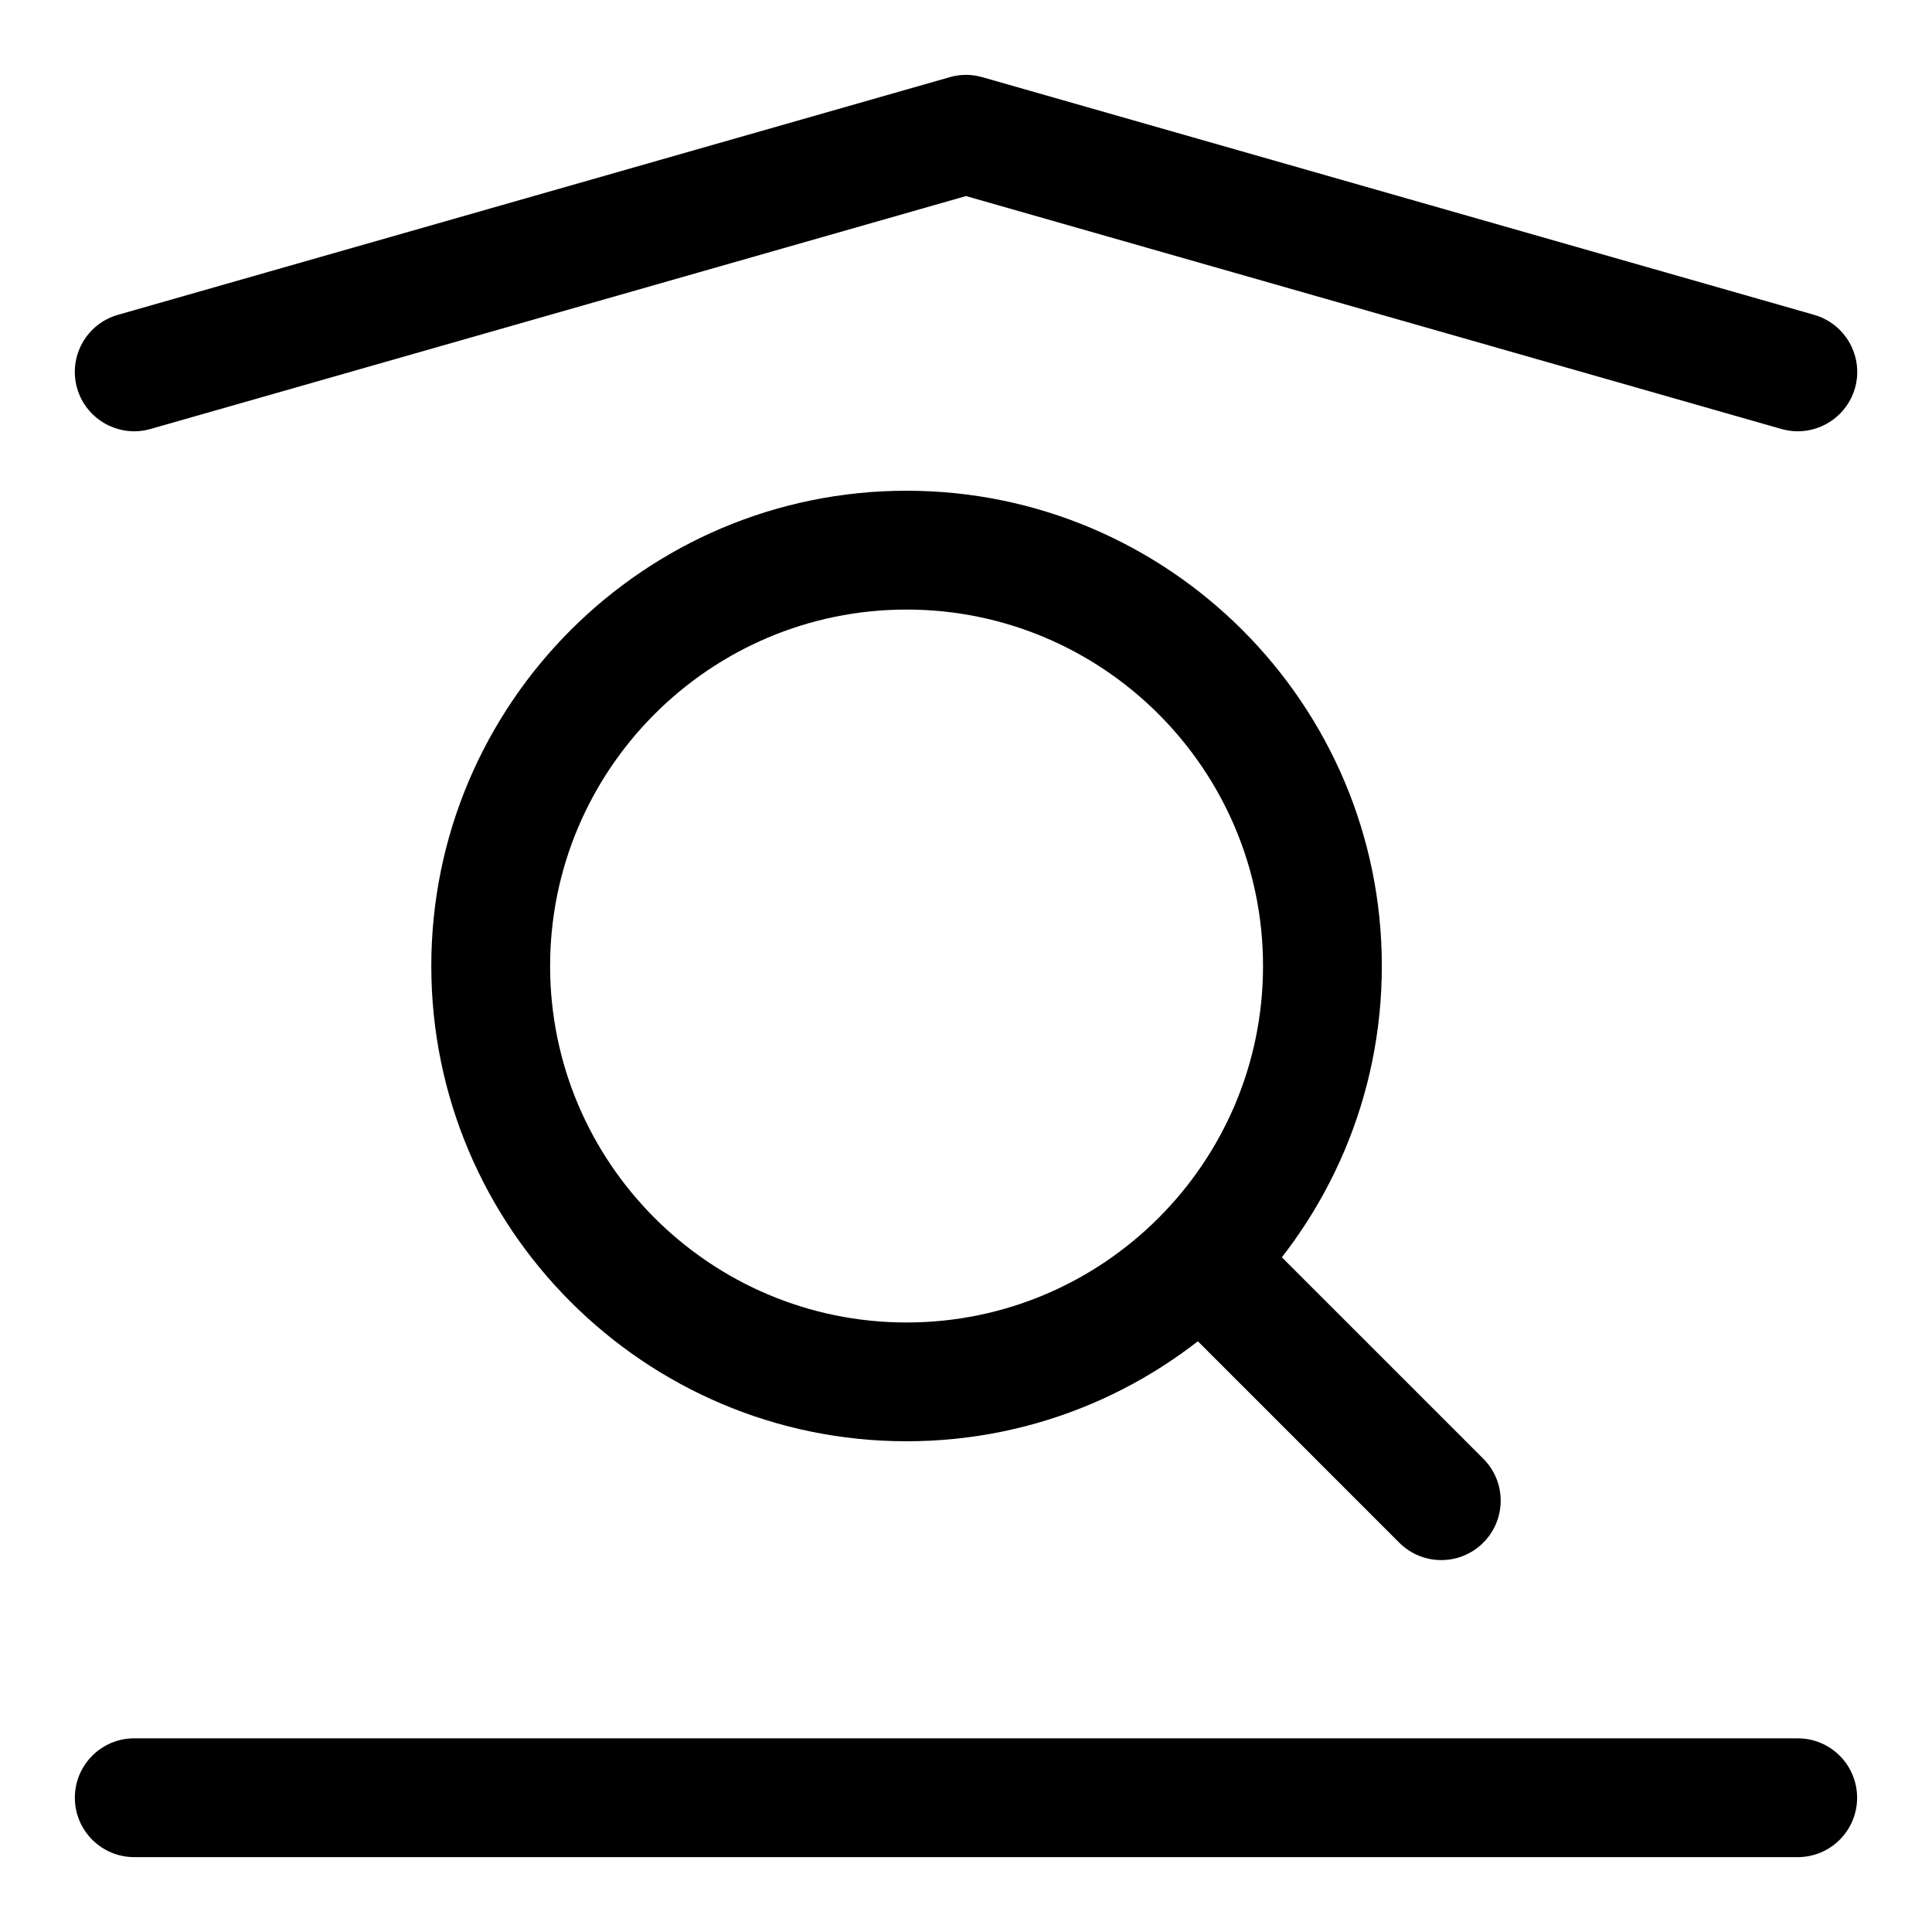
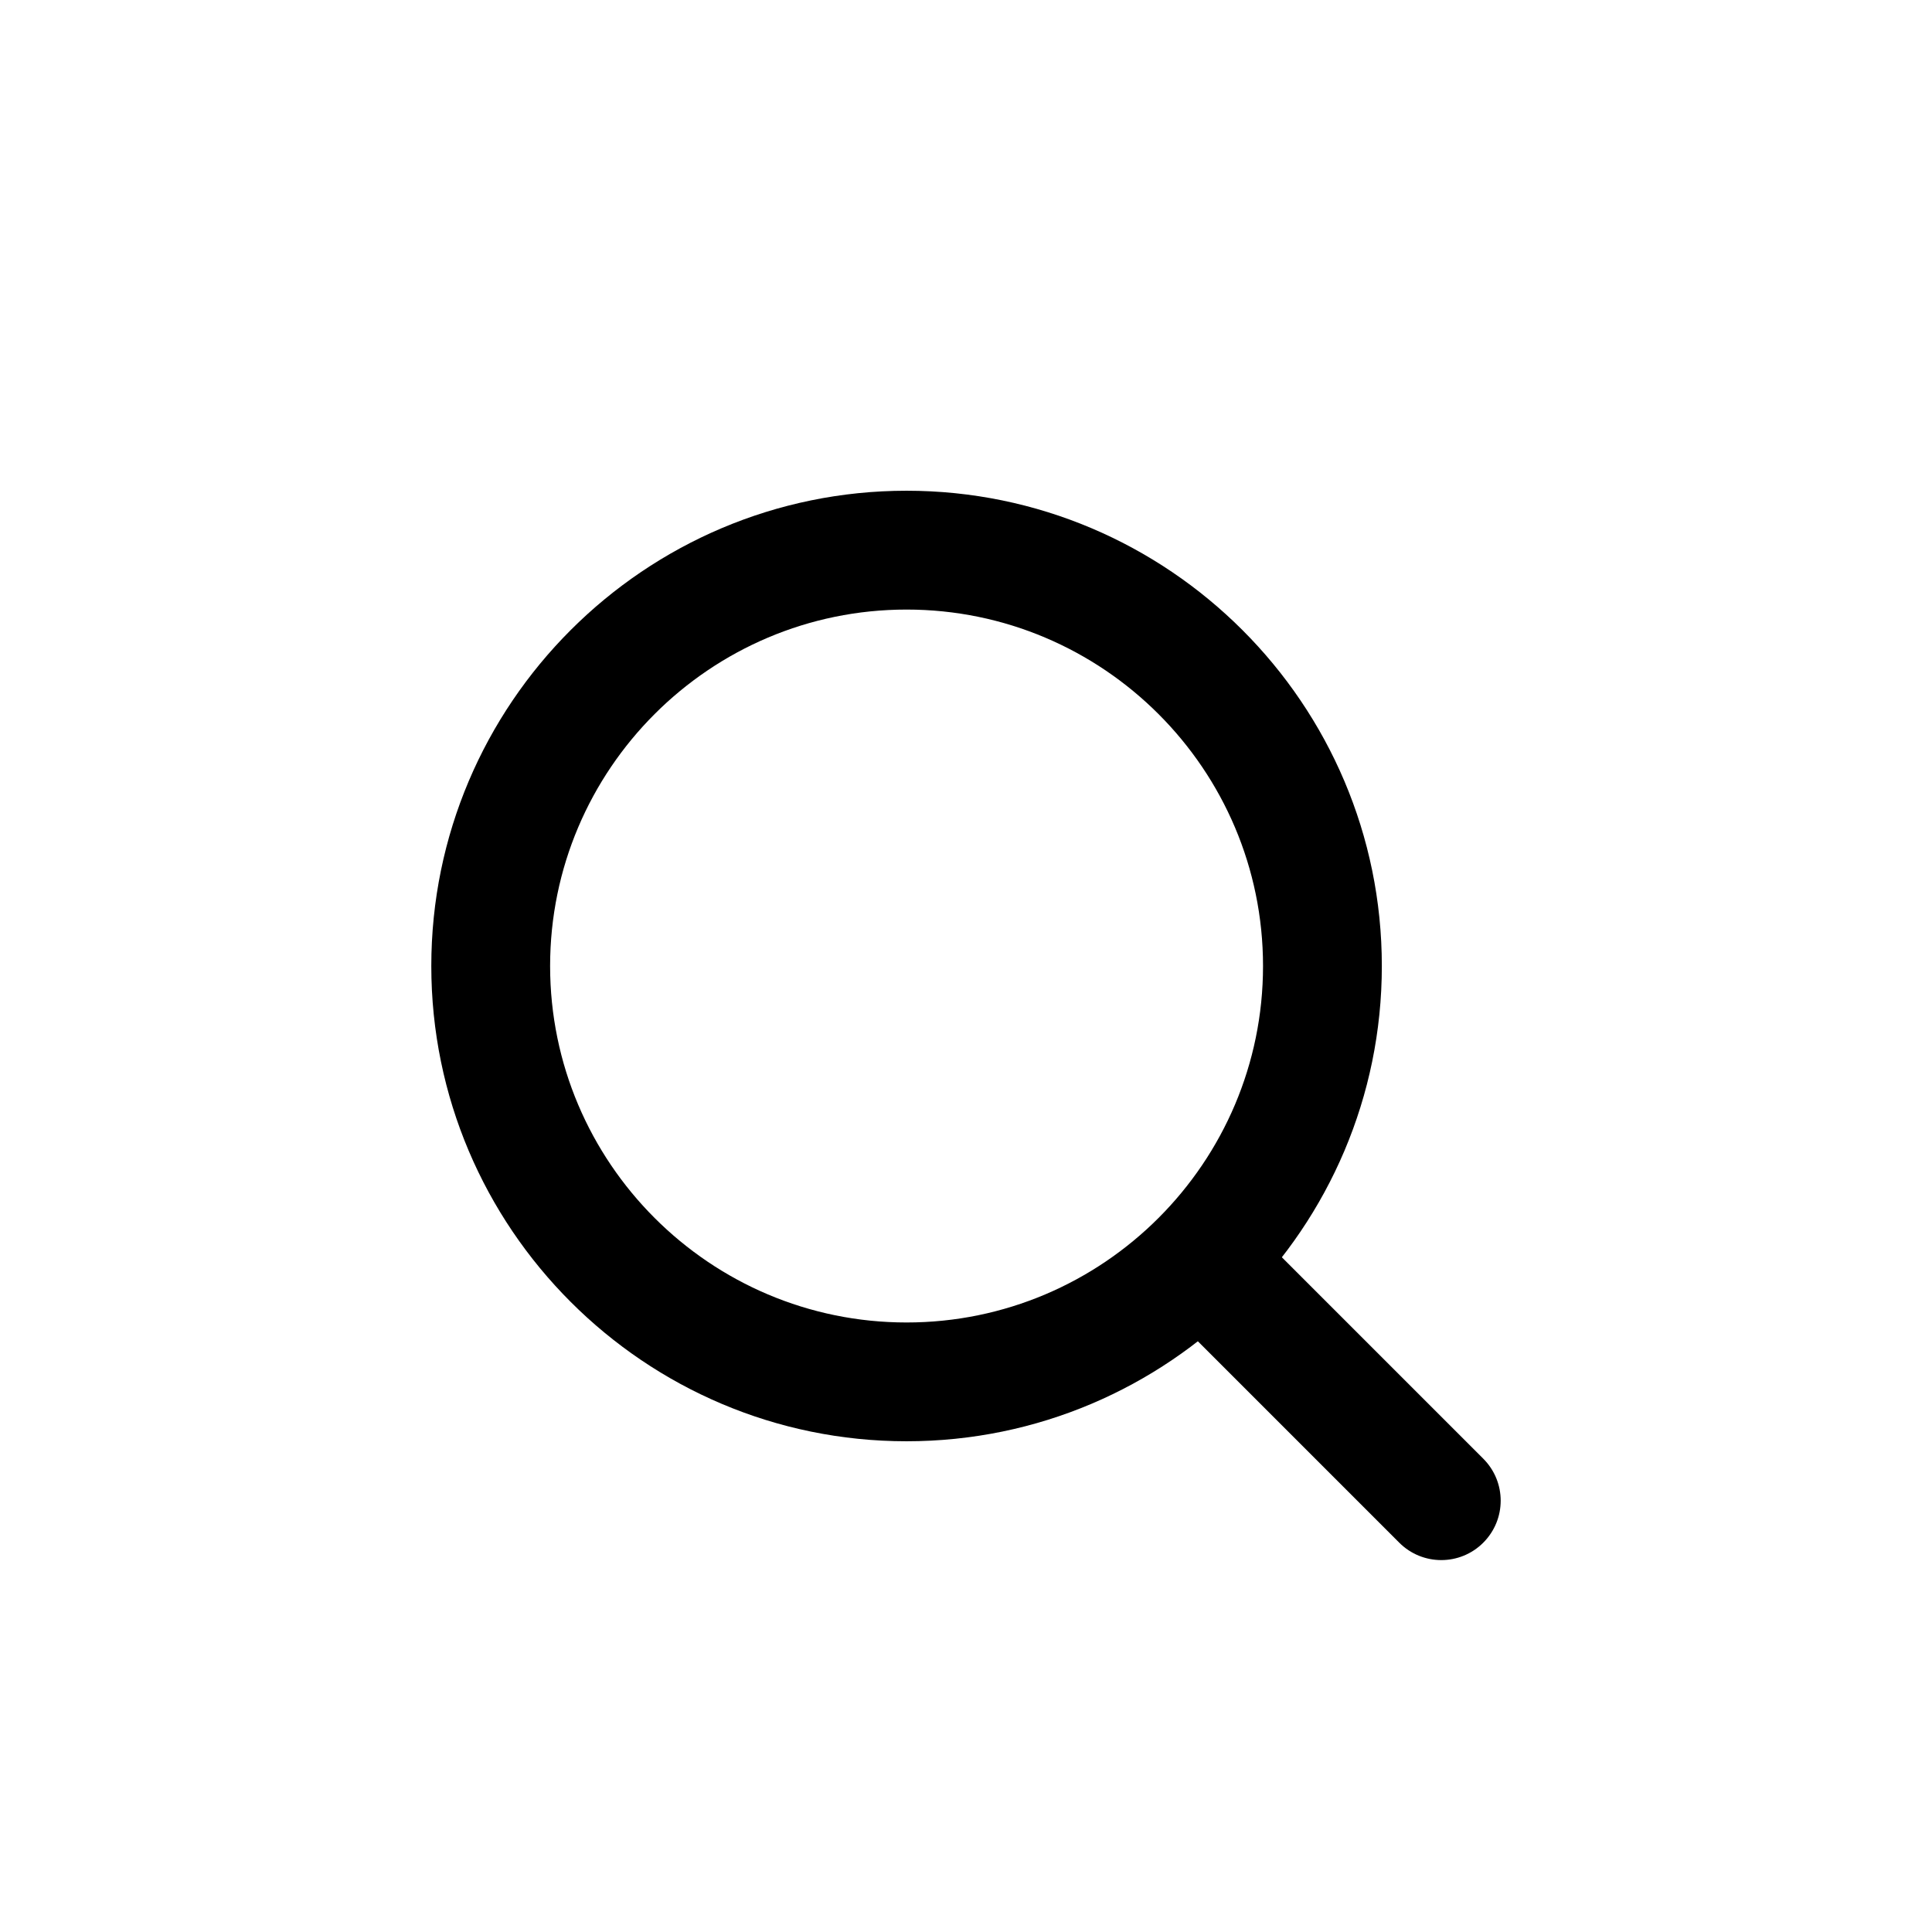
<svg xmlns="http://www.w3.org/2000/svg" fill="#000000" width="800px" height="800px" version="1.1" viewBox="144 144 512 512">
  <g>
-     <path d="m620.41 636.16h-440.83c-8.707 0-15.742-7.055-15.742-15.742 0-8.691 7.039-15.742 15.742-15.742h440.83c8.707 0 15.742 7.055 15.742 15.742 0.004 8.688-7.035 15.742-15.742 15.742z" />
-     <path d="m620.43 258.3c-1.449 0-2.898-0.203-4.328-0.613l-216.1-61.73-216.11 61.73c-8.281 2.379-17.051-2.426-19.457-10.801-2.379-8.359 2.453-17.082 10.832-19.457l220.42-62.977c2.832-0.82 5.809-0.82 8.645 0l220.42 62.977c8.359 2.394 13.211 11.098 10.832 19.461-2.004 6.91-8.301 11.41-15.152 11.41z" />
    <path d="m384.25 525.95c-69.445 0-125.95-56.504-125.95-125.95 0-69.445 56.504-125.95 125.95-125.95 69.445 0 125.95 56.504 125.95 125.95 0 69.449-56.504 125.95-125.95 125.95zm0-220.41c-52.098 0-94.465 42.367-94.465 94.465s42.367 94.465 94.465 94.465 94.465-42.367 94.465-94.465-42.367-94.465-94.465-94.465z" />
    <path d="m525.95 557.44c-4.031 0-8.062-1.543-11.133-4.613l-62.977-62.977c-6.156-6.156-6.156-16.105 0-22.262s16.105-6.156 22.262 0l62.977 62.977c6.156 6.156 6.156 16.105 0 22.262-3.066 3.07-7.098 4.613-11.129 4.613z" />
  </g>
</svg>